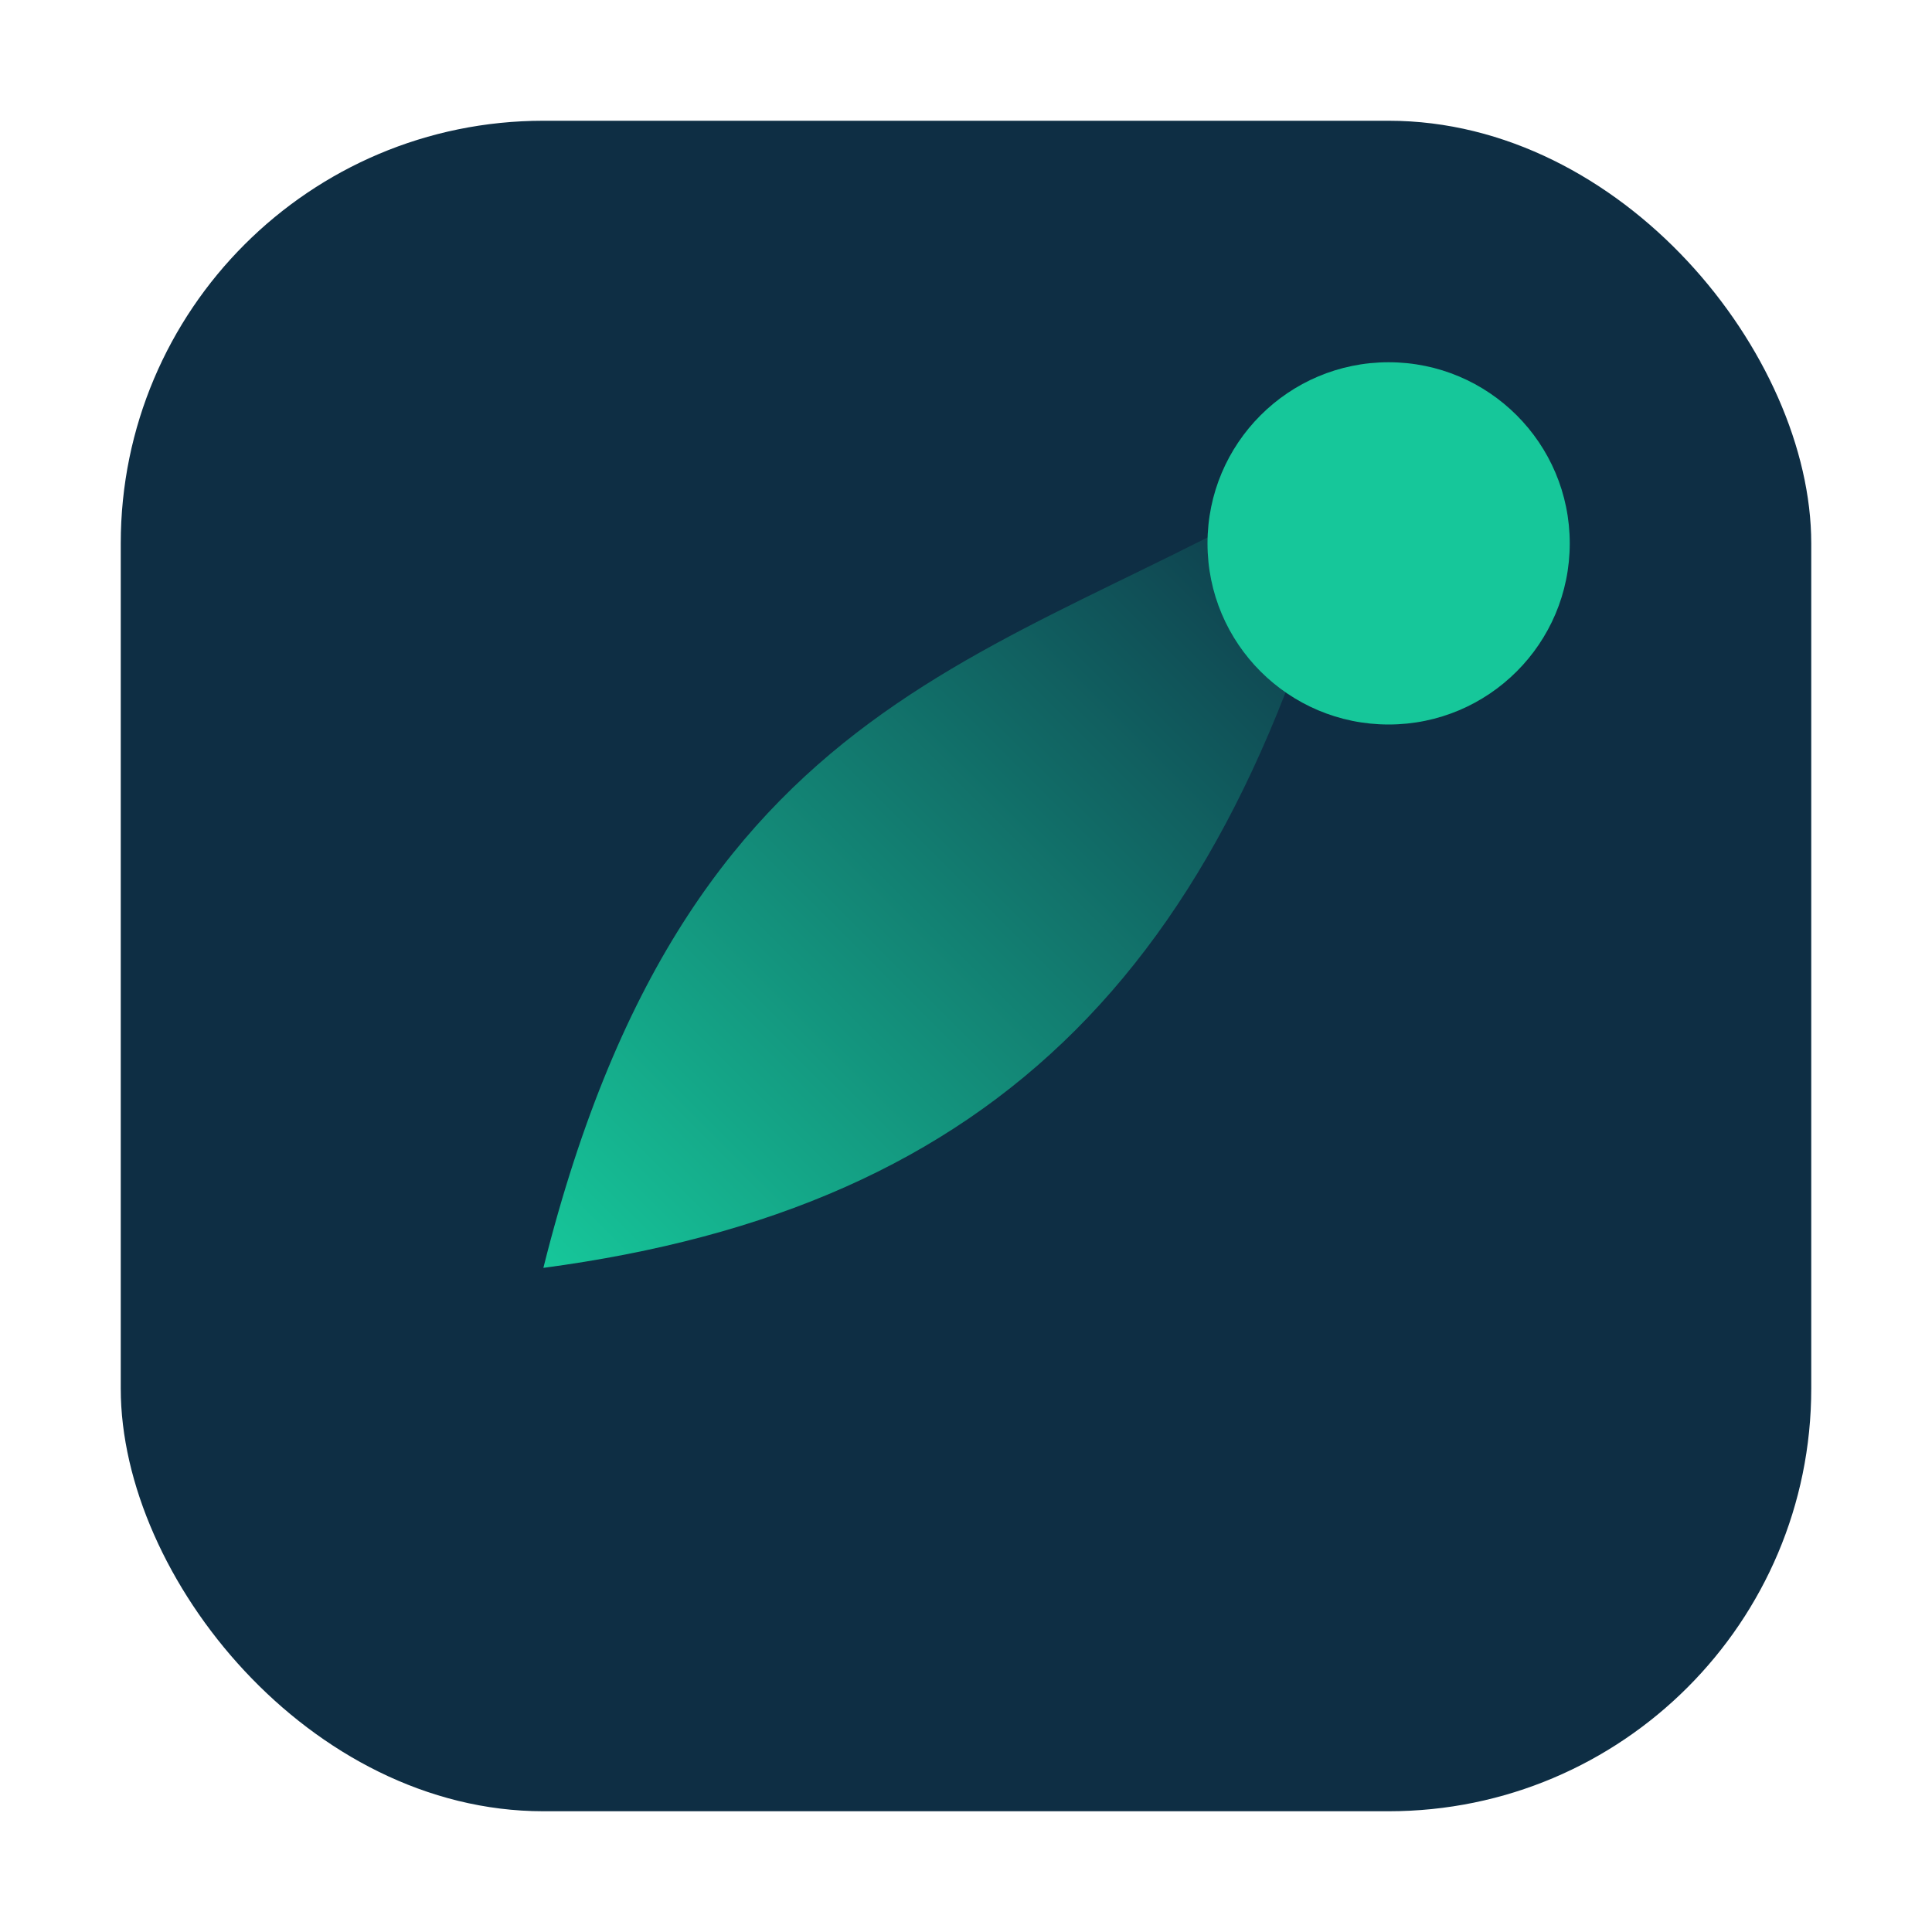
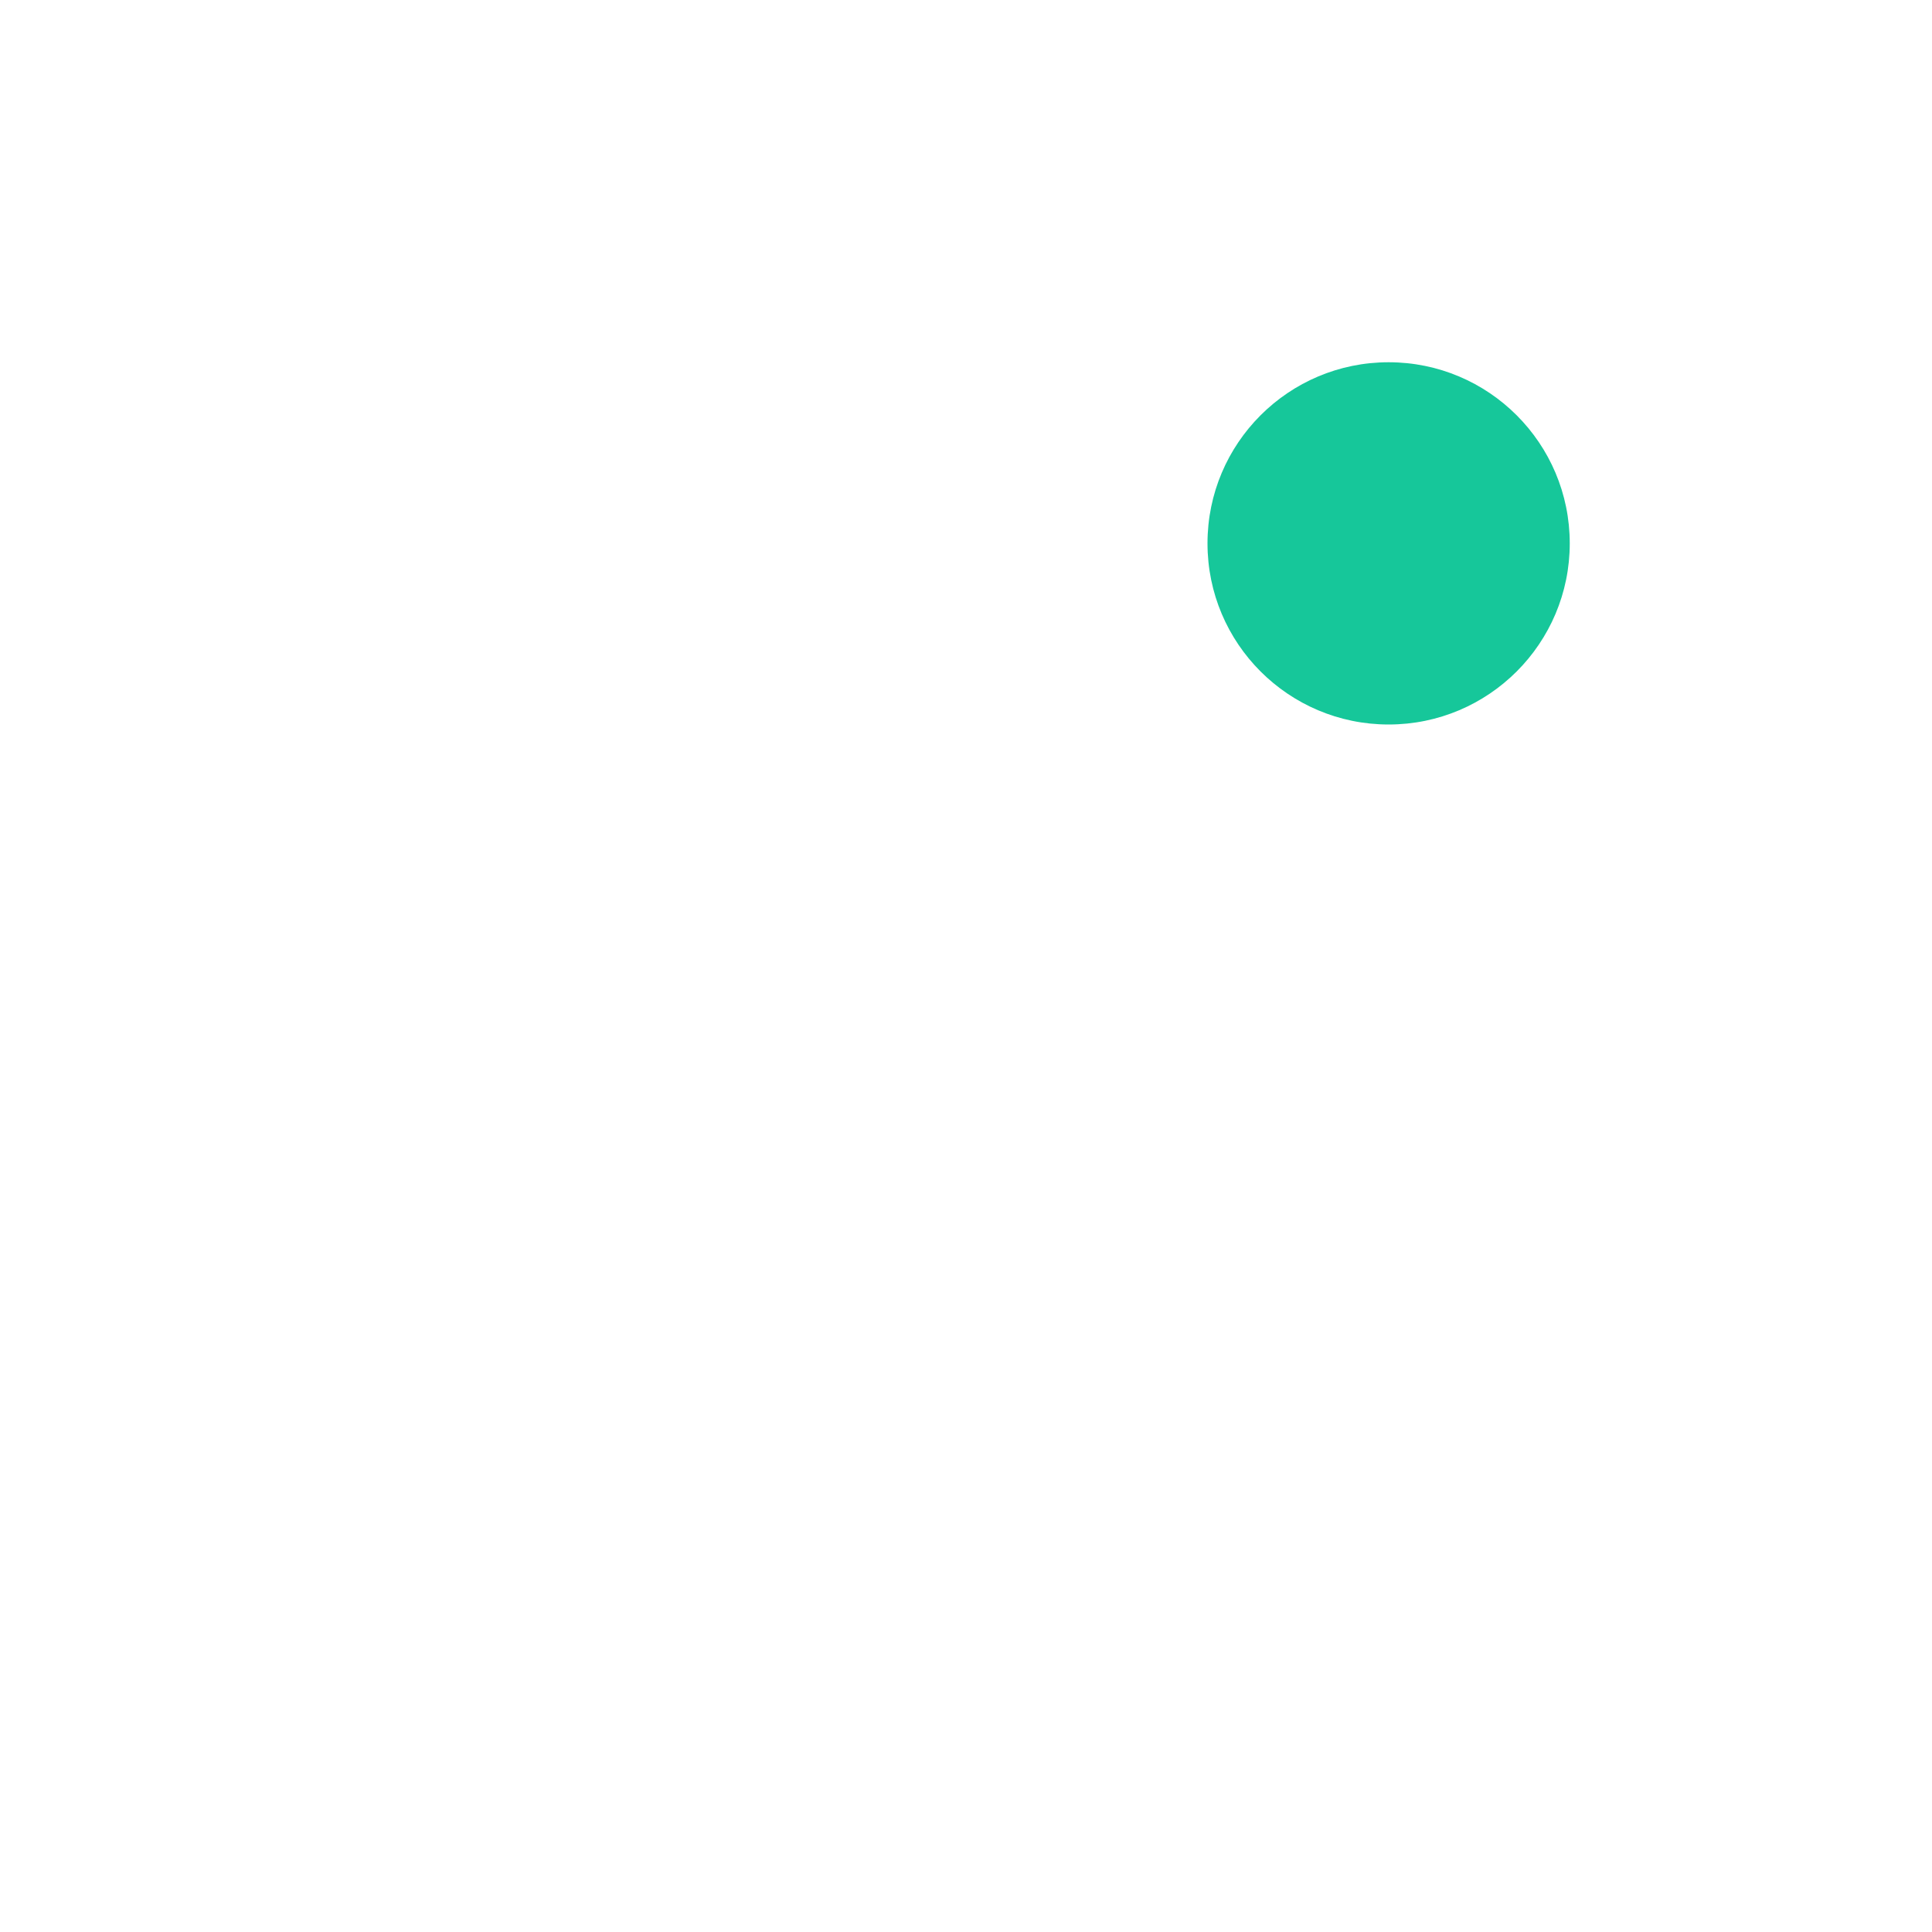
<svg xmlns="http://www.w3.org/2000/svg" viewBox="0 0 64 64" width="64" height="64" role="img" aria-labelledby="t d">
  <title id="t">Mentavine — favicon</title>
  <desc id="d">Rounded navy square with a mint gradient vine mark and a mint dot.</desc>
  <defs>
    <linearGradient id="g" x1="0" y1="1" x2="1" y2="0">
      <stop offset="0" stop-color="#16C79A" />
      <stop offset="1" stop-color="#0E2E44" />
    </linearGradient>
  </defs>
-   <rect x="4" y="4" width="56" height="56" rx="14" fill="#0E2E44" />
-   <path d="M18 42c15-2 23-10 27-27-11 7-22 7-27 27z" fill="url(#g)" />
  <circle cx="46" cy="18" r="6" fill="#16C79A" />
</svg>